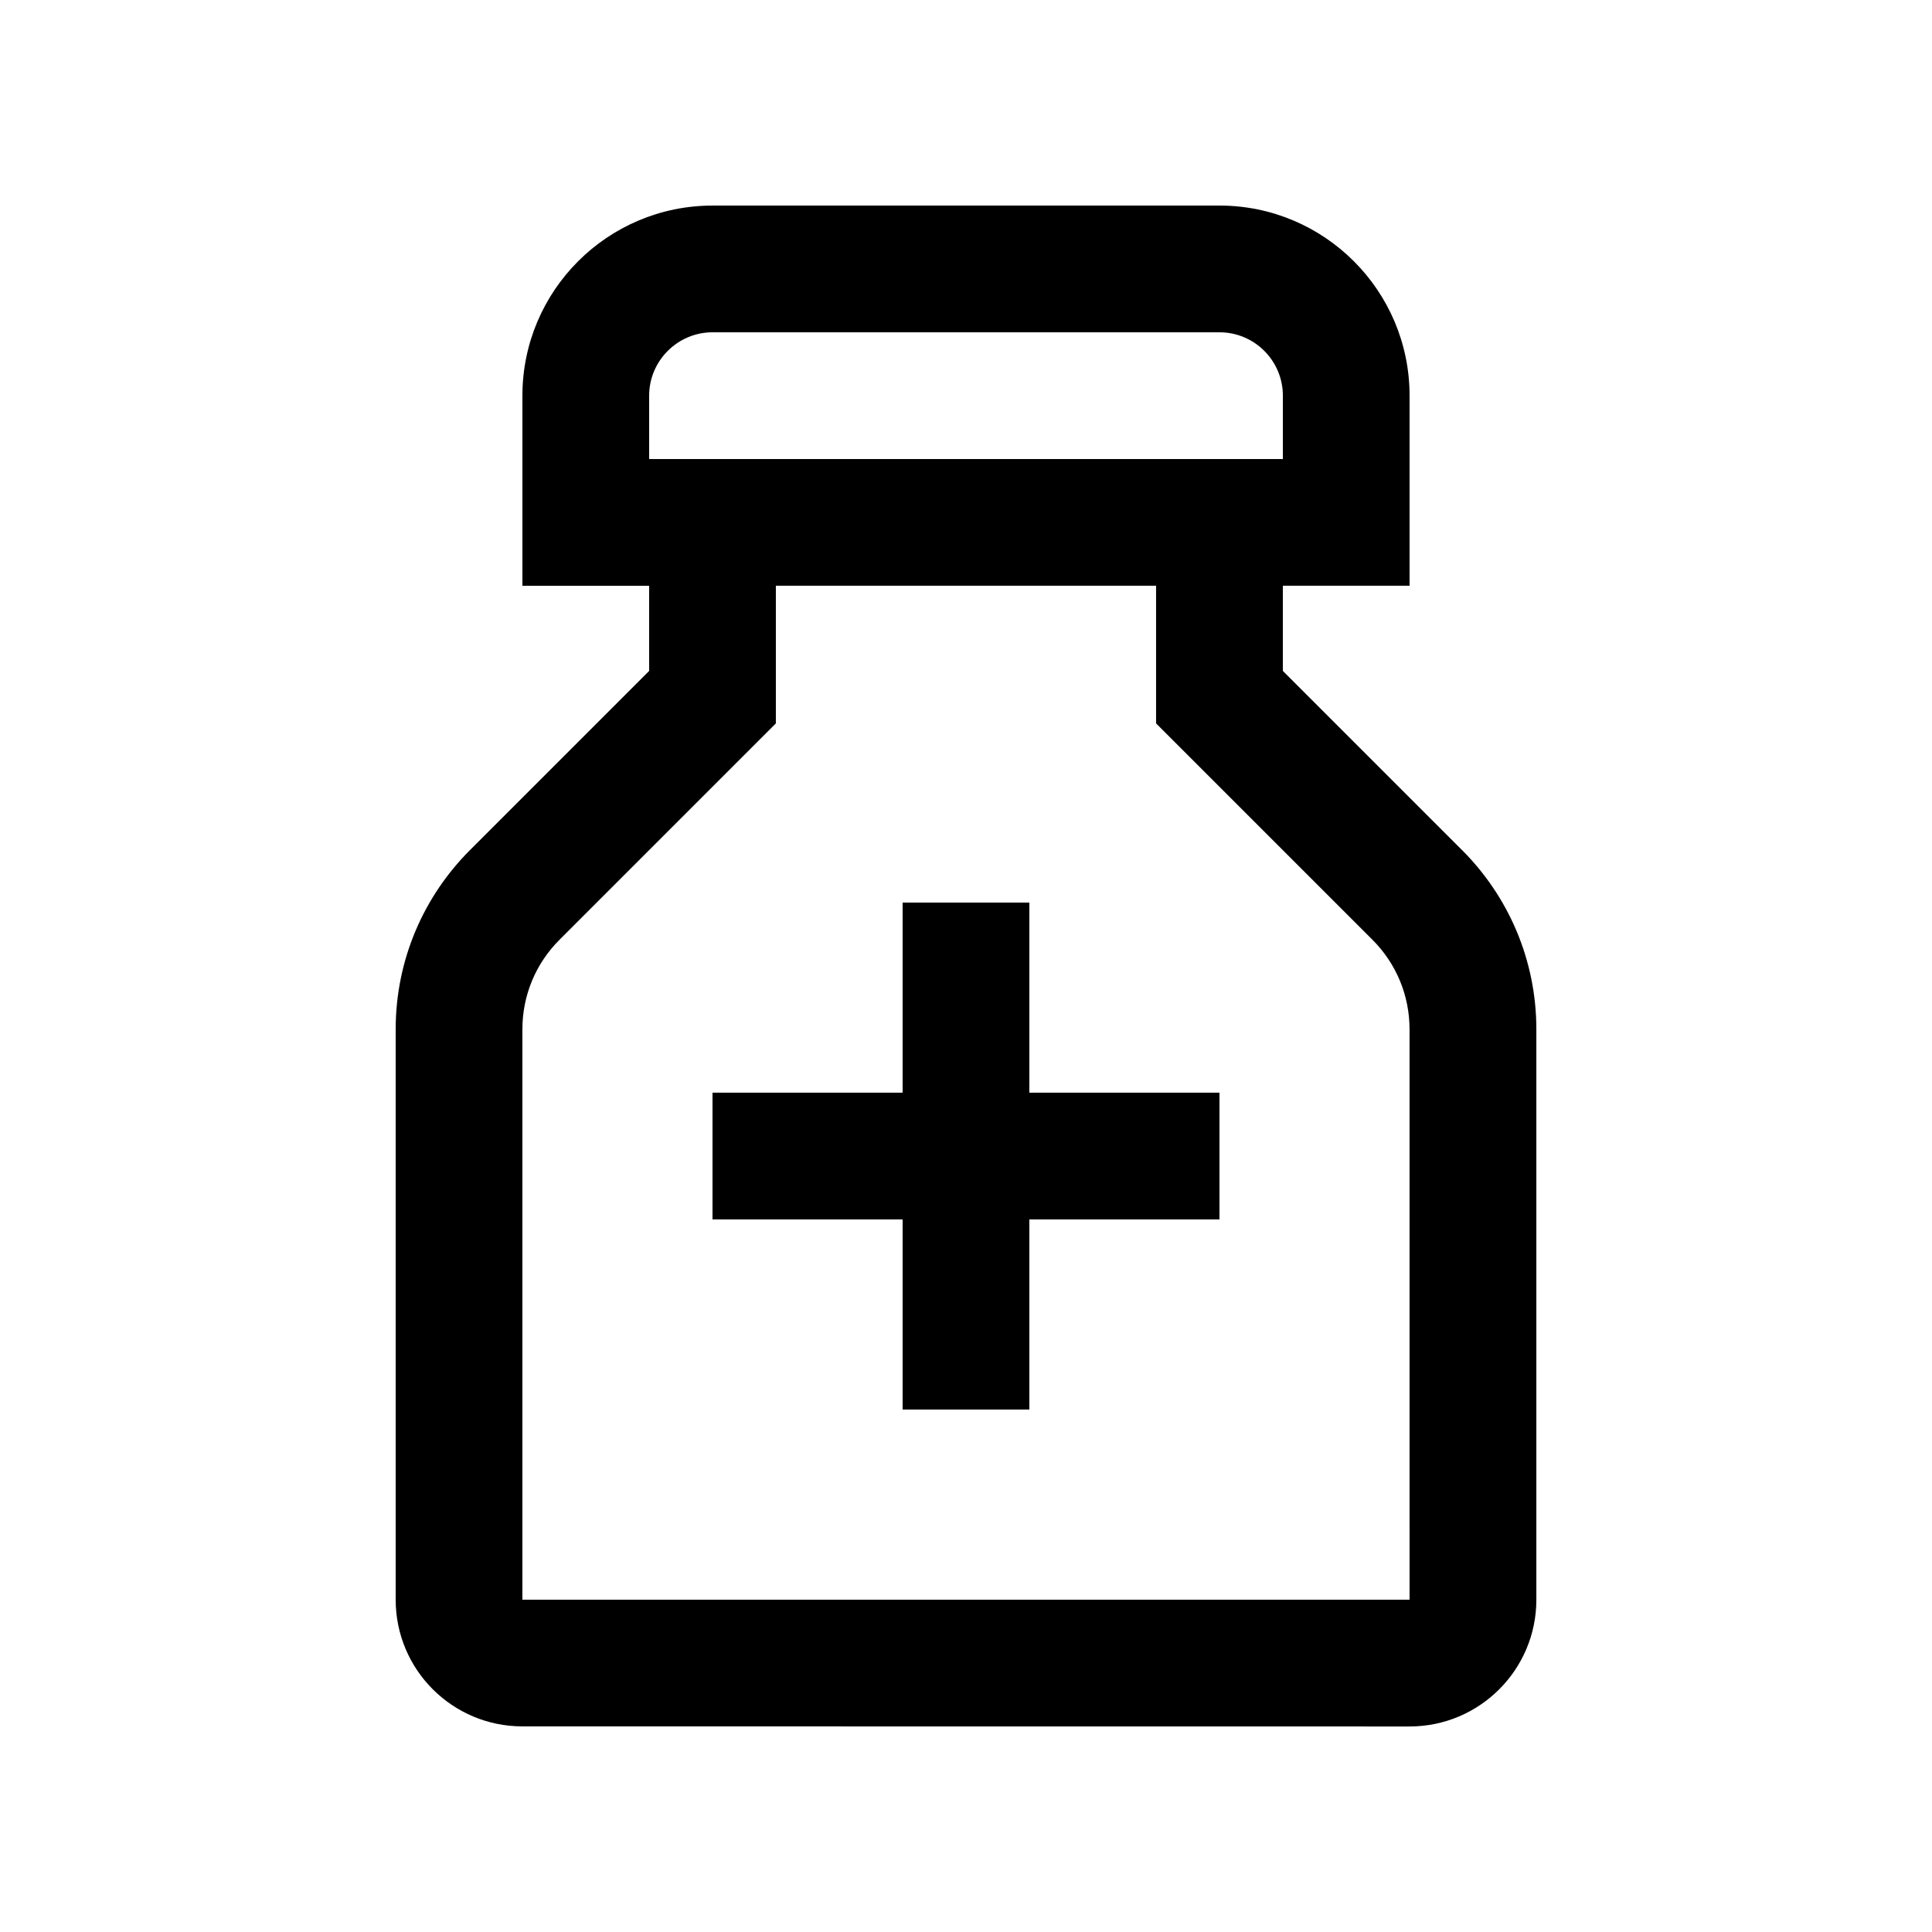
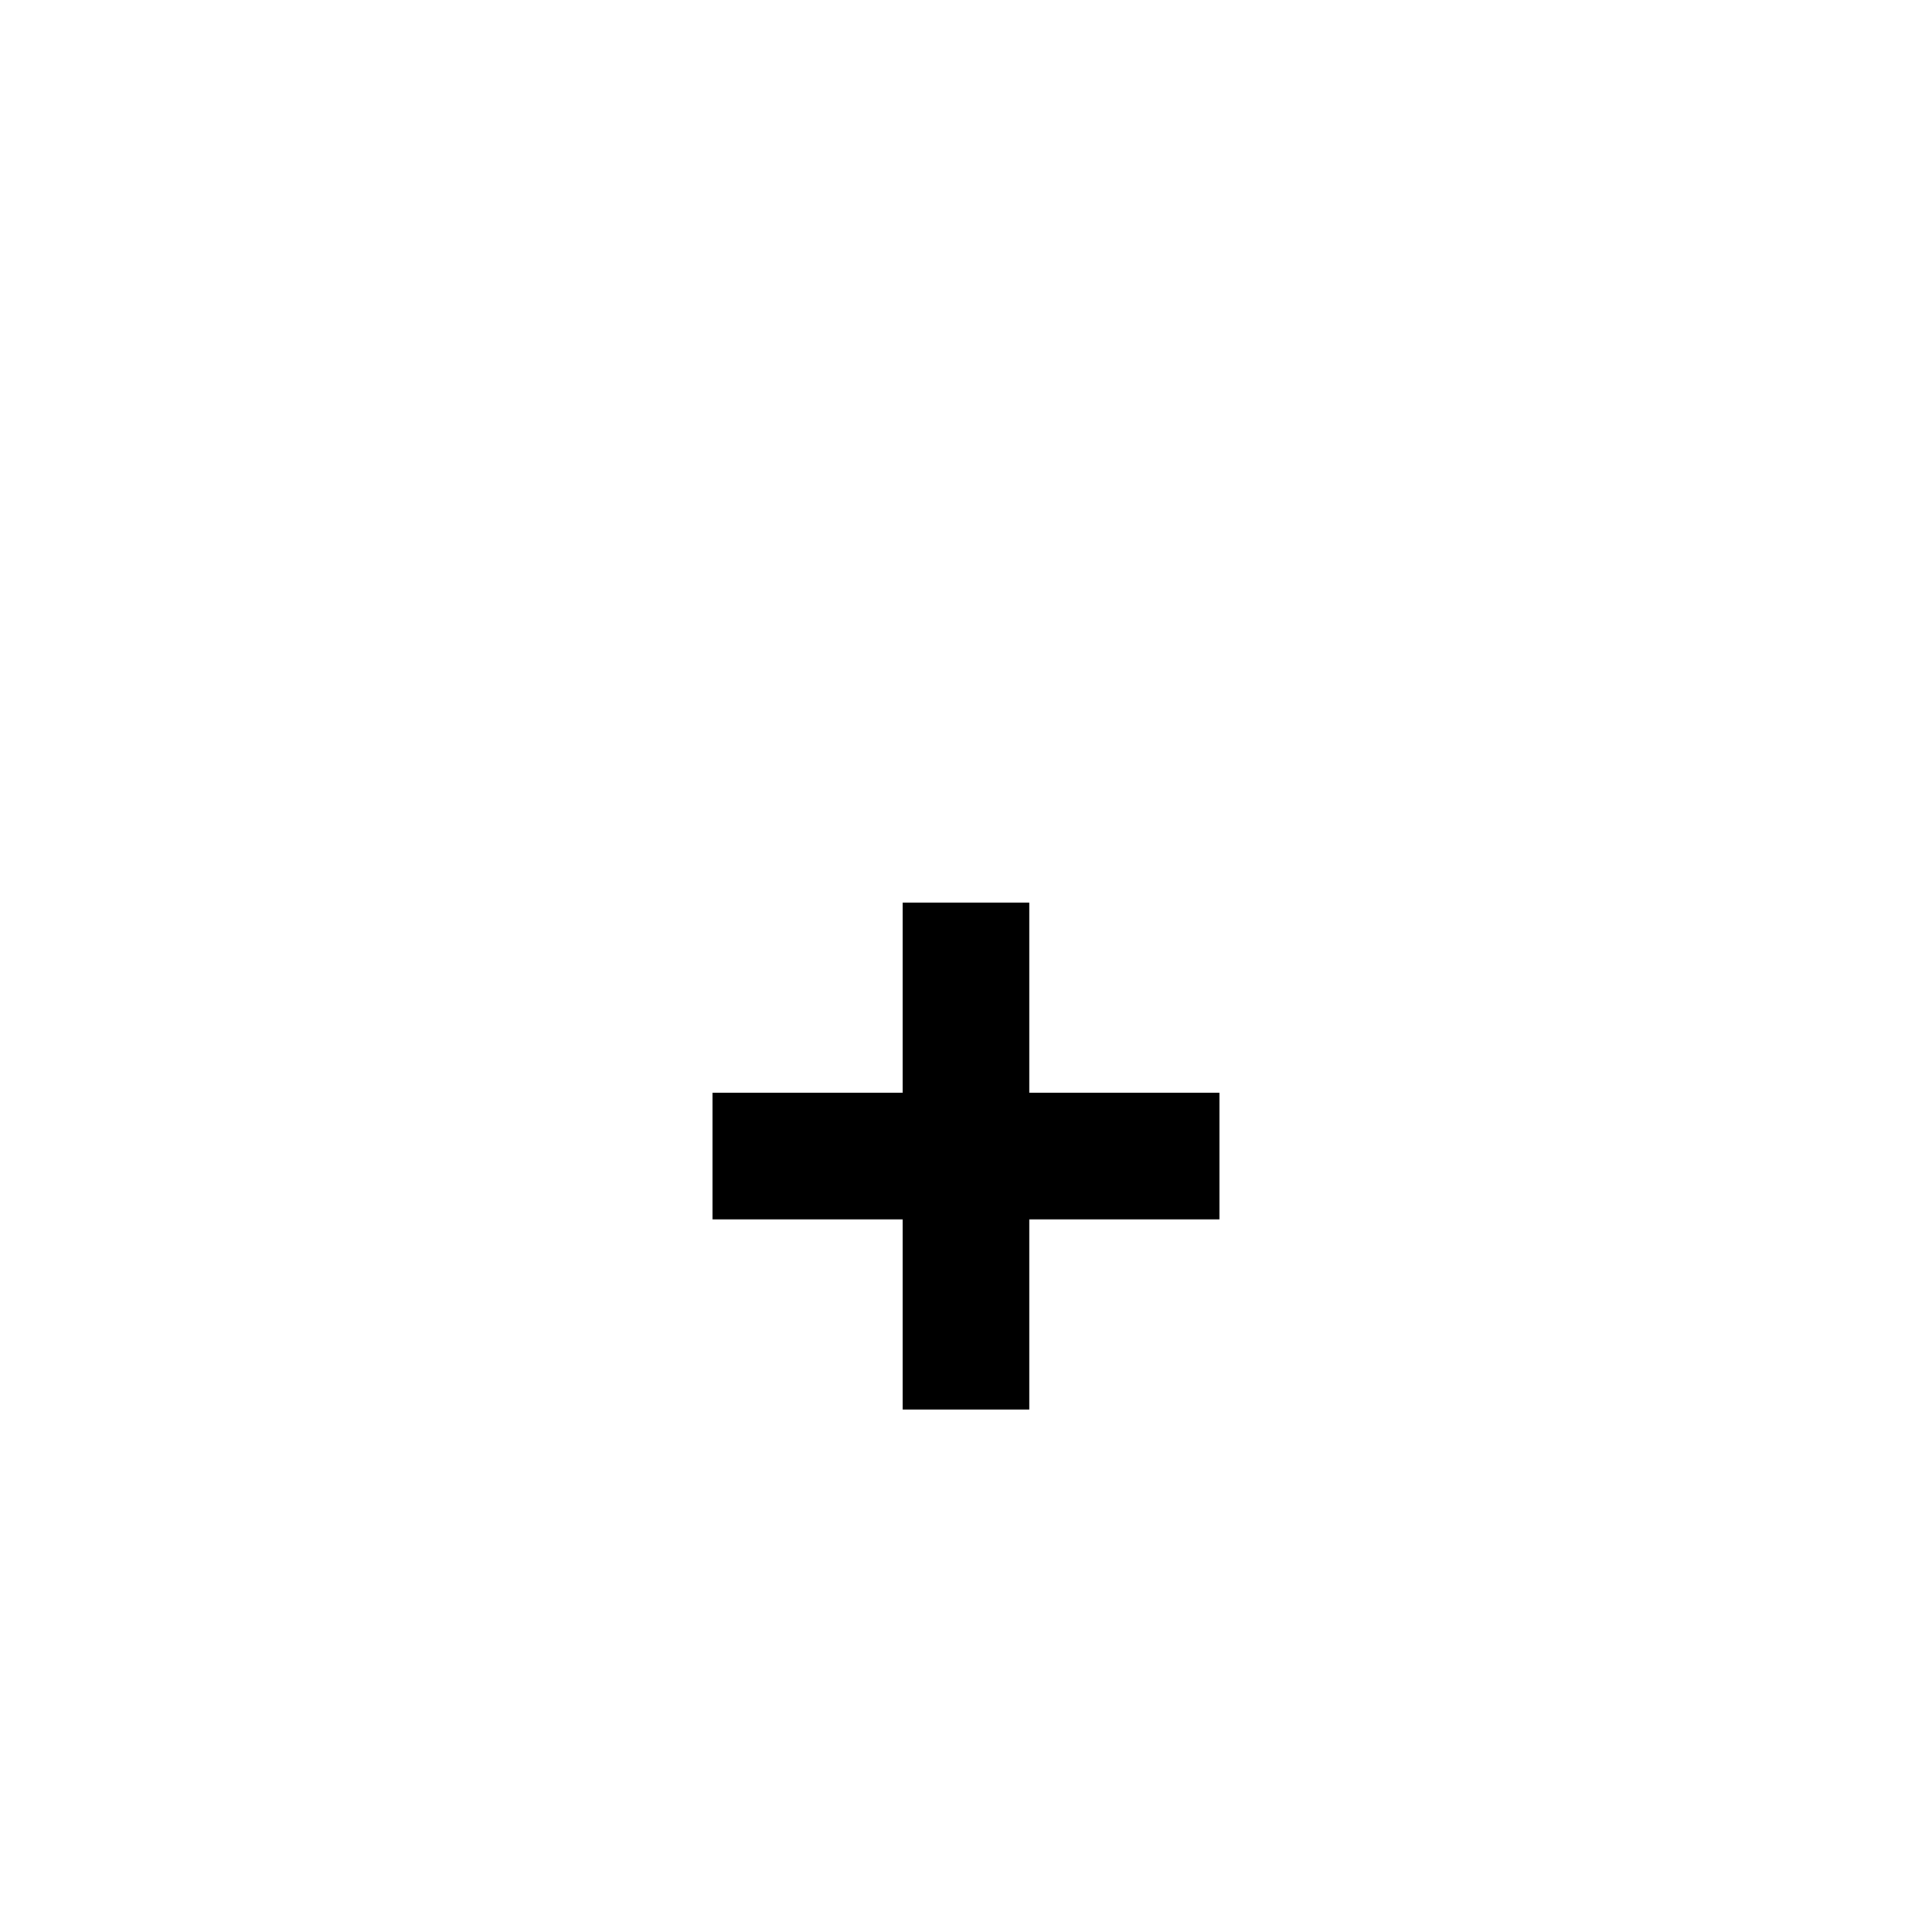
<svg xmlns="http://www.w3.org/2000/svg" fill="#000000" width="800px" height="800px" version="1.1" viewBox="144 144 512 512">
  <g>
-     <path d="m531.46 369.29-47.492-47.492v-22.566h33.582v-50.371c0-27.816-22.566-50.383-50.383-50.383l-134.34 0.004c-27.816 0-50.383 22.566-50.383 50.383v50.375h33.582v22.566l-47.492 47.492c-12.148 12.145-19.676 28.941-19.676 47.492v151.14c0 18.547 15.02 33.578 33.59 33.578l235.11 0.023c18.535 0 33.59-15.043 33.59-33.59v-151.15c0-18.551-7.527-35.348-19.68-47.5zm-215.43-120.43c0-9.25 7.547-16.797 16.797-16.797h134.35c9.27 0 16.797 7.527 16.797 16.797v16.793h-167.94zm201.52 319.07h-235.11v-151.14c0-8.953 3.492-17.406 9.84-23.75l57.332-57.332v-36.477h100.76v36.477l57.332 57.328c6.348 6.348 9.84 14.797 9.84 23.75z" />
    <path d="m467.17 433.57h-50.383v-50.379h-33.582v50.379h-50.383v33.586h50.383v50.383h33.582v-50.383h50.383z" />
  </g>
</svg>